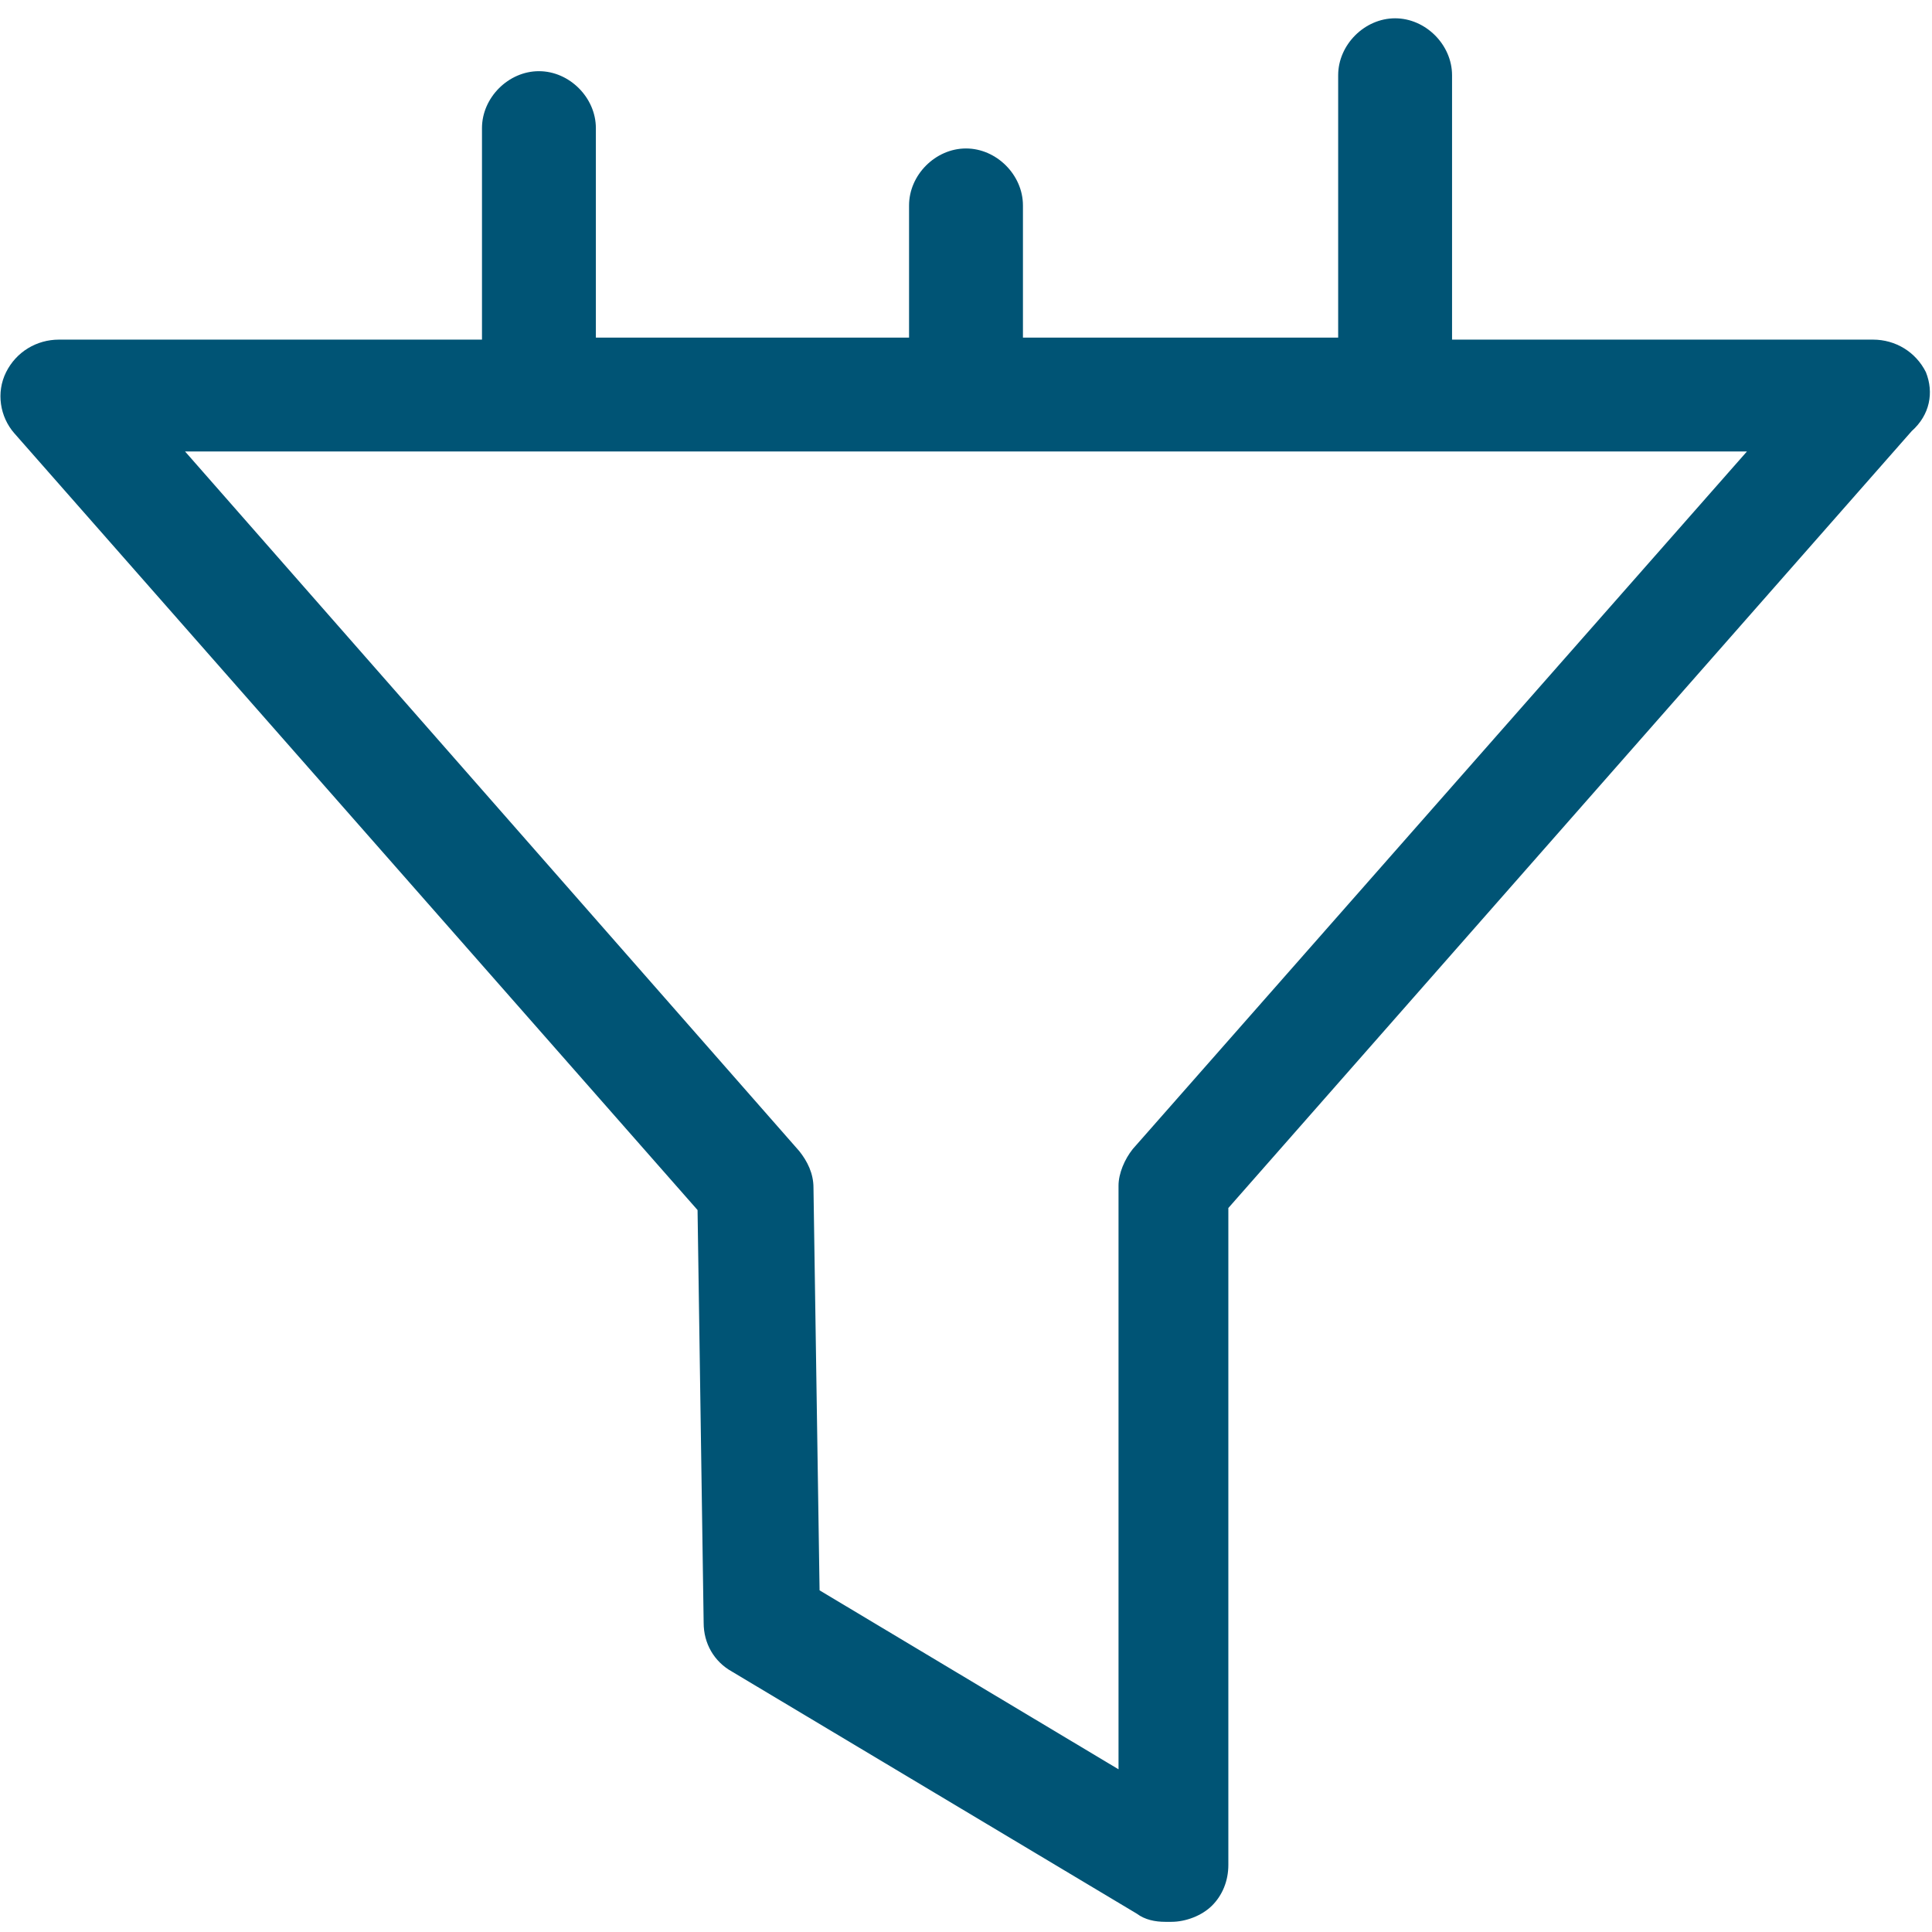
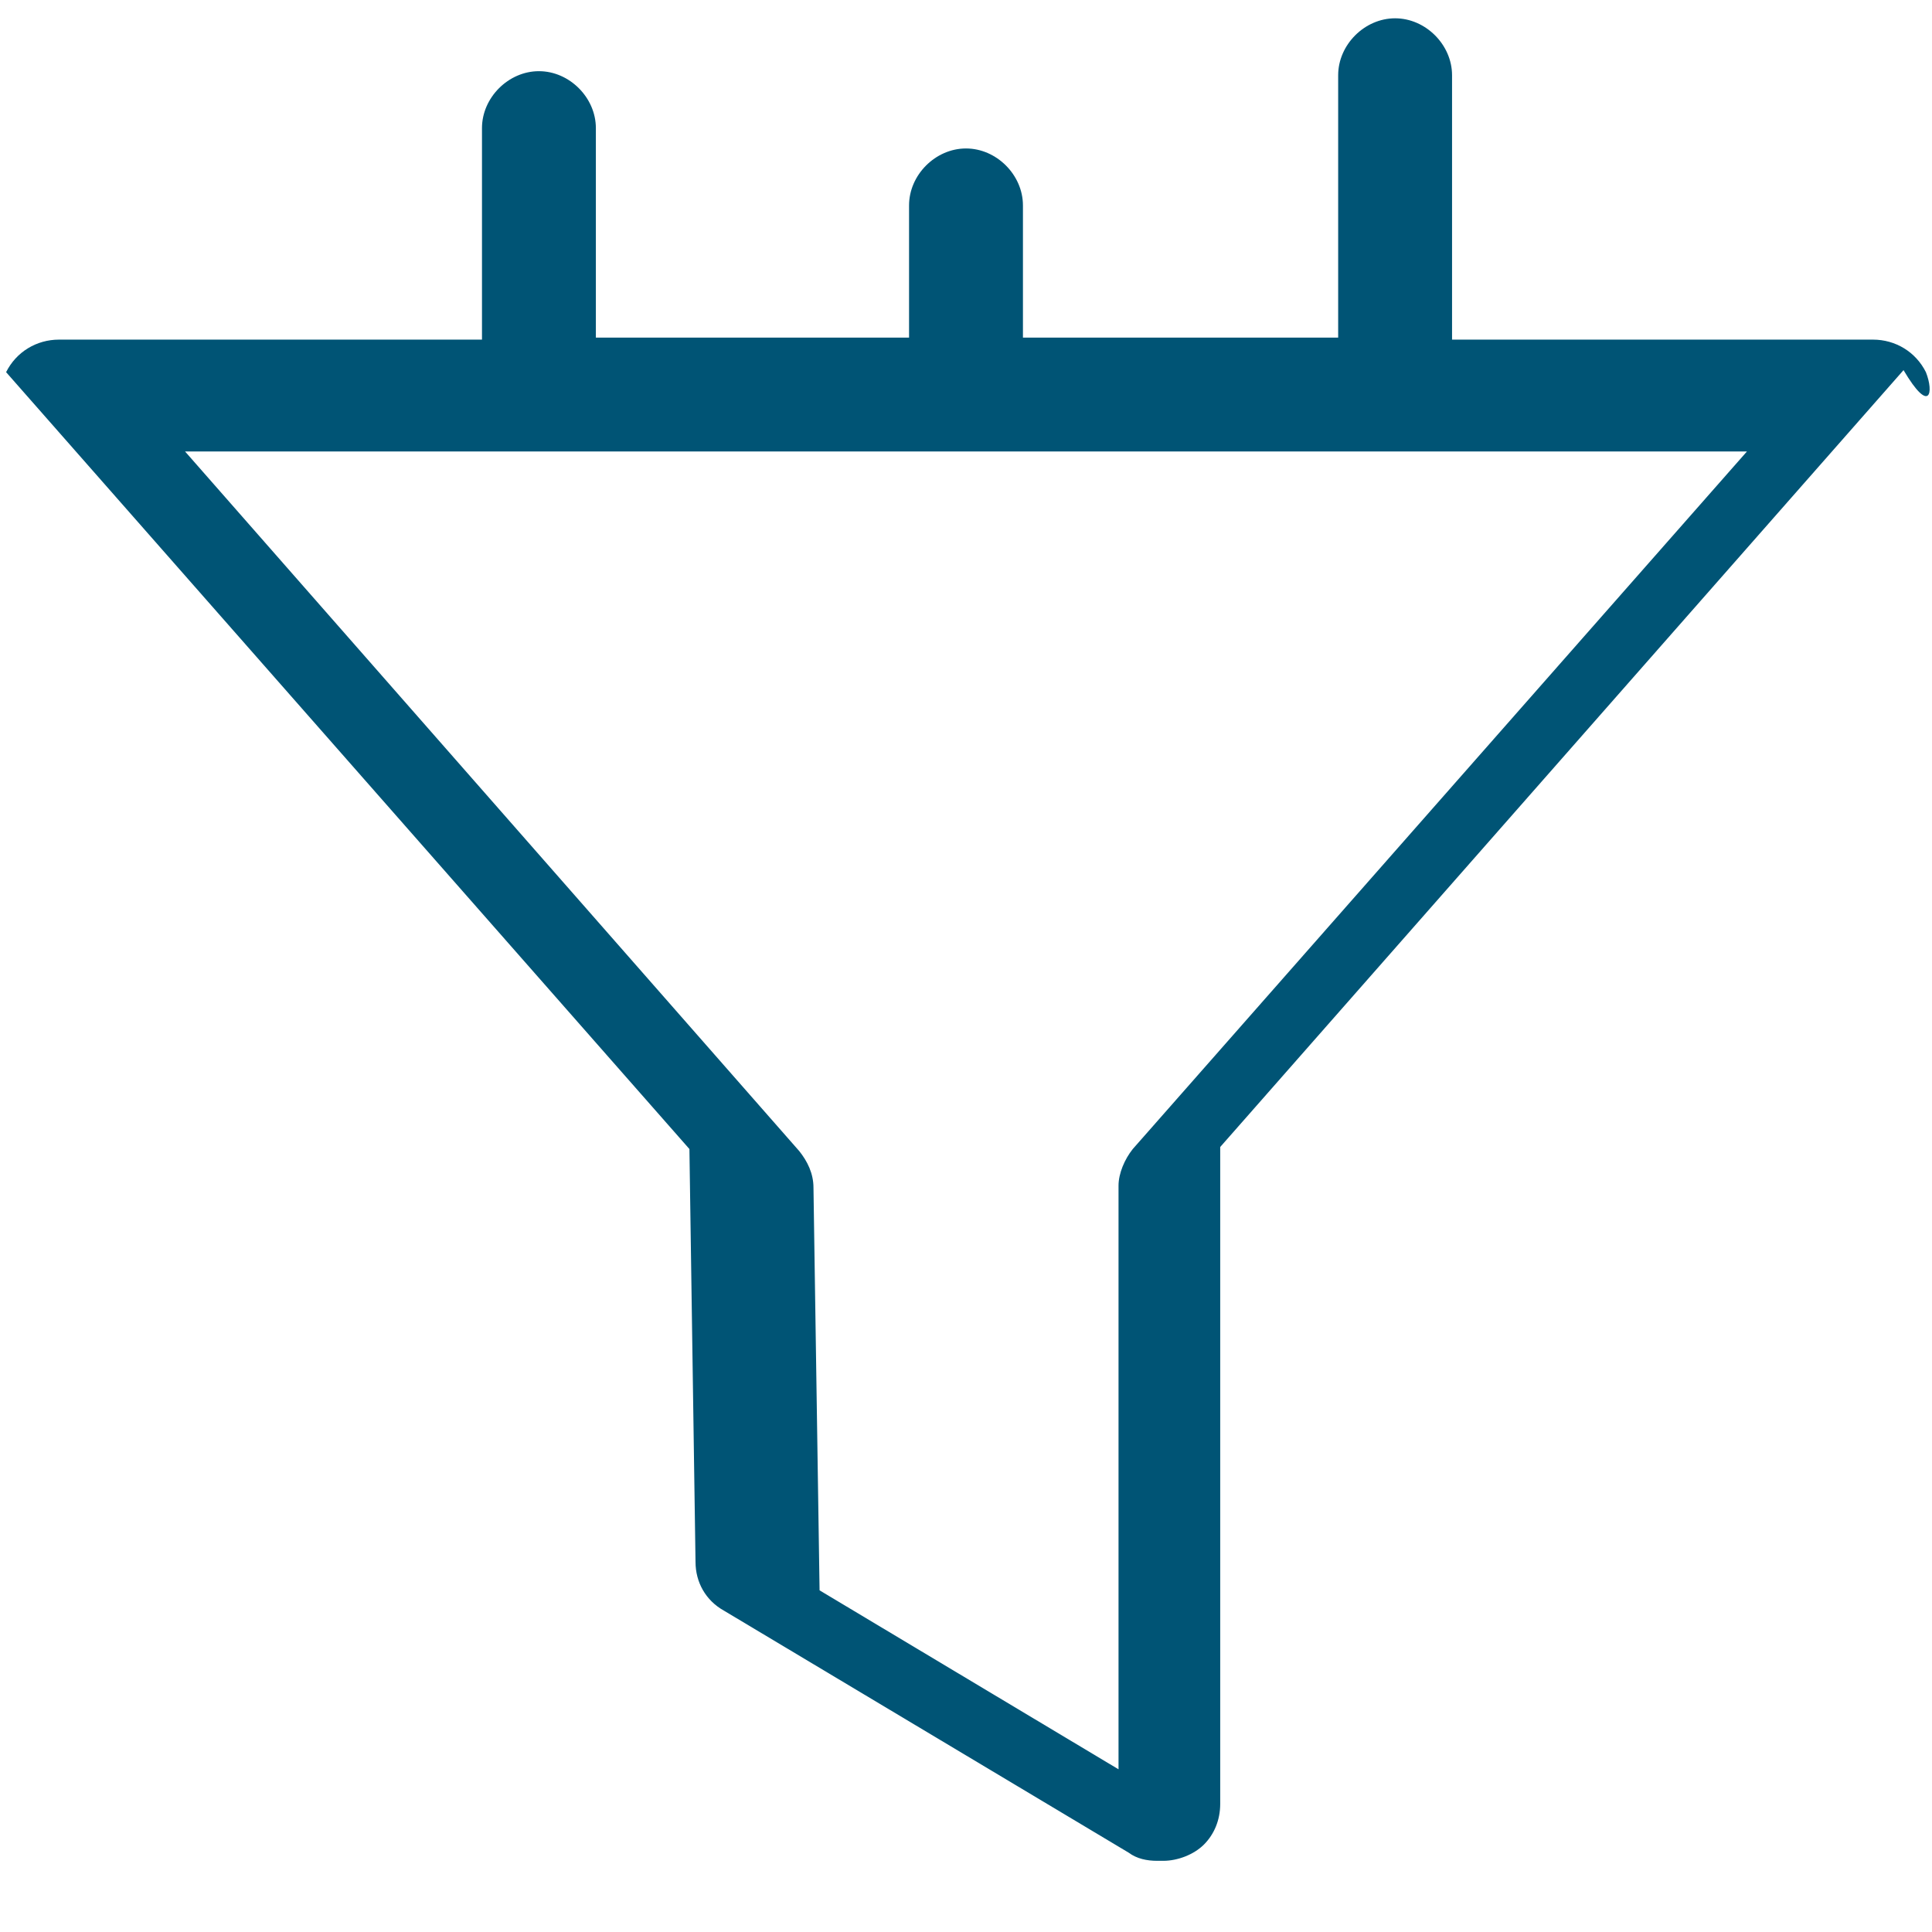
<svg xmlns="http://www.w3.org/2000/svg" version="1.1" id="Layer_2_1_" x="0px" y="0px" viewBox="0 0 95 95" style="enable-background:new 0 0 95 95;" xml:space="preserve">
  <style type="text/css">
	.st0{fill:#005475;}
</style>
-   <path class="st0" d="M94.7,18.3c-0.5-1-1.5-1.6-2.6-1.6H71.4V3.7c0-1.5-1.3-2.8-2.8-2.8s-2.8,1.3-2.8,2.8v12.9H50.3v-6.5  c0-1.5-1.3-2.8-2.8-2.8s-2.8,1.3-2.8,2.8v6.5H29.3V6.3c0-1.5-1.3-2.8-2.8-2.8s-2.8,1.3-2.8,2.8v10.4H2.9c-1.1,0-2.1,0.6-2.6,1.6  c-0.5,1-0.3,2.2,0.4,3l33.6,38.2l0.3,20.3c0,1,0.5,1.9,1.4,2.4l19.9,11.9c0.4,0.3,0.9,0.4,1.4,0.4h0.3c0.7,0,1.5-0.3,2-0.8  c0.5-0.5,0.8-1.2,0.8-2l0-32.3l33.6-38.2C94.9,20.4,95.1,19.3,94.7,18.3z M55.7,56.5c-0.4,0.5-0.7,1.2-0.7,1.8V87l-14.7-8.8L40,58.4  c0-0.7-0.3-1.3-0.7-1.8L9.1,22.2h76.8L55.7,56.5z" />
+   <path class="st0" d="M94.7,18.3c-0.5-1-1.5-1.6-2.6-1.6H71.4V3.7c0-1.5-1.3-2.8-2.8-2.8s-2.8,1.3-2.8,2.8v12.9H50.3v-6.5  c0-1.5-1.3-2.8-2.8-2.8s-2.8,1.3-2.8,2.8v6.5H29.3V6.3c0-1.5-1.3-2.8-2.8-2.8s-2.8,1.3-2.8,2.8v10.4H2.9c-1.1,0-2.1,0.6-2.6,1.6  l33.6,38.2l0.3,20.3c0,1,0.5,1.9,1.4,2.4l19.9,11.9c0.4,0.3,0.9,0.4,1.4,0.4h0.3c0.7,0,1.5-0.3,2-0.8  c0.5-0.5,0.8-1.2,0.8-2l0-32.3l33.6-38.2C94.9,20.4,95.1,19.3,94.7,18.3z M55.7,56.5c-0.4,0.5-0.7,1.2-0.7,1.8V87l-14.7-8.8L40,58.4  c0-0.7-0.3-1.3-0.7-1.8L9.1,22.2h76.8L55.7,56.5z" />
</svg>